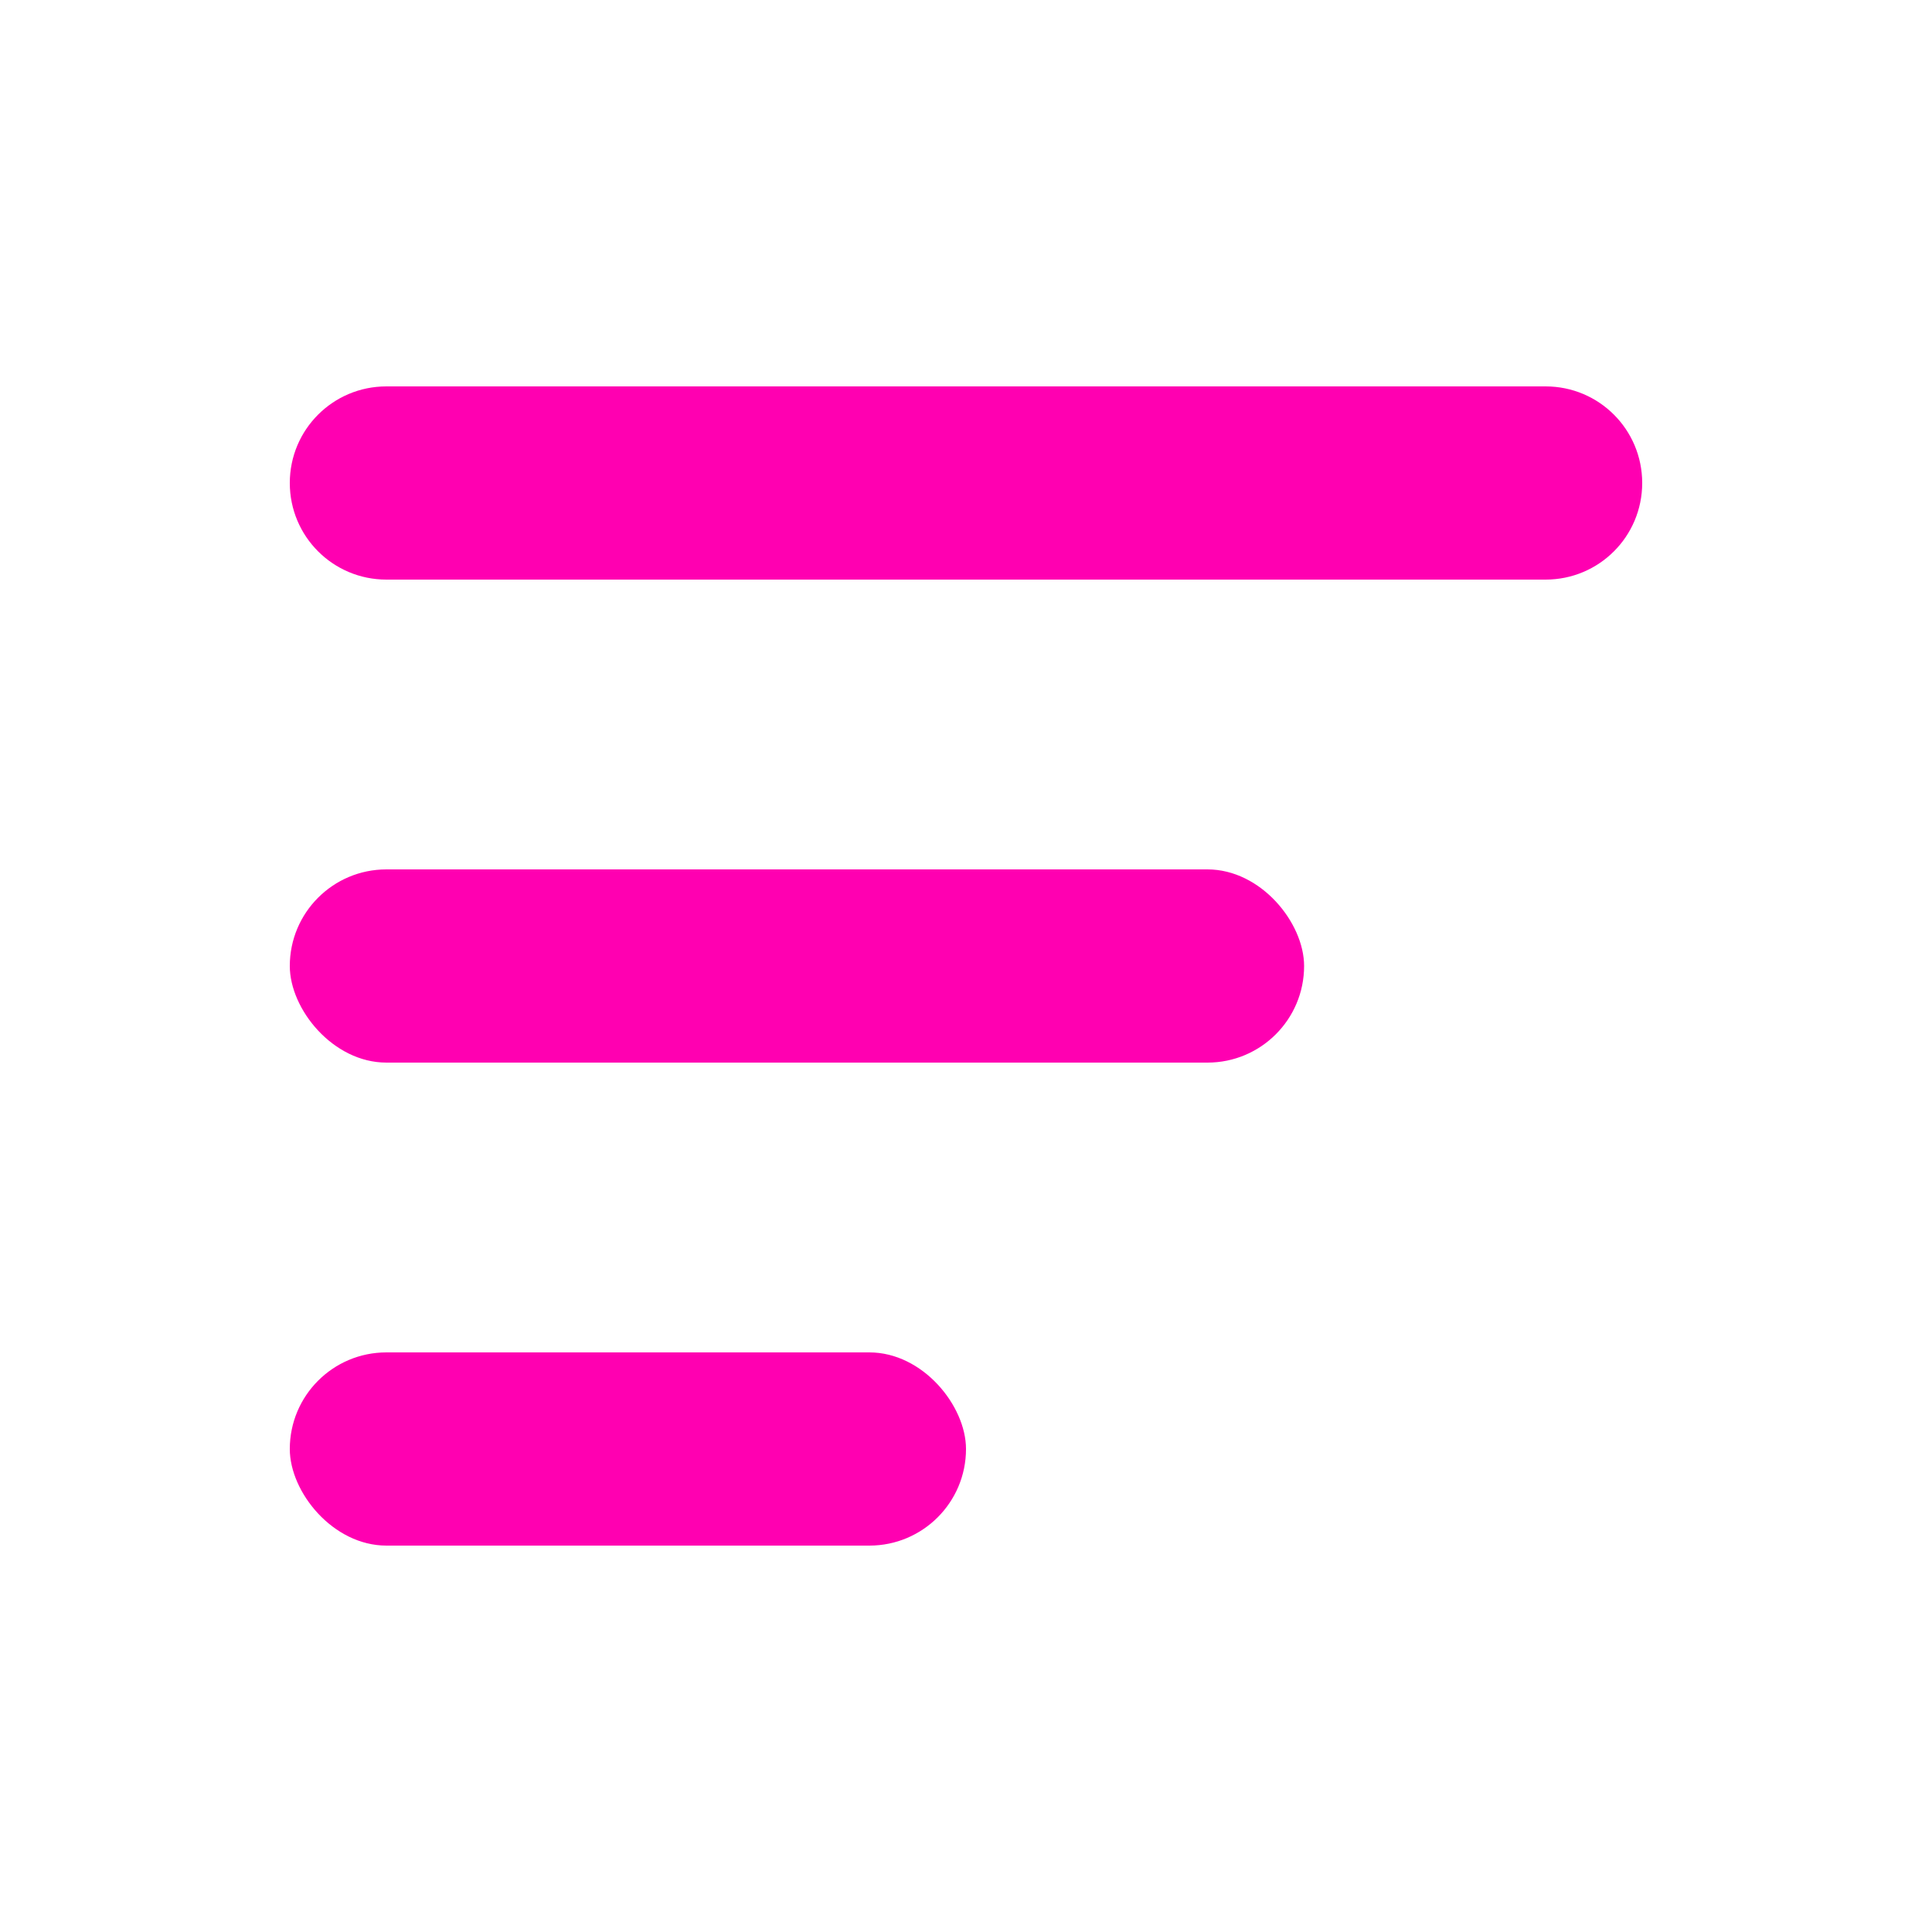
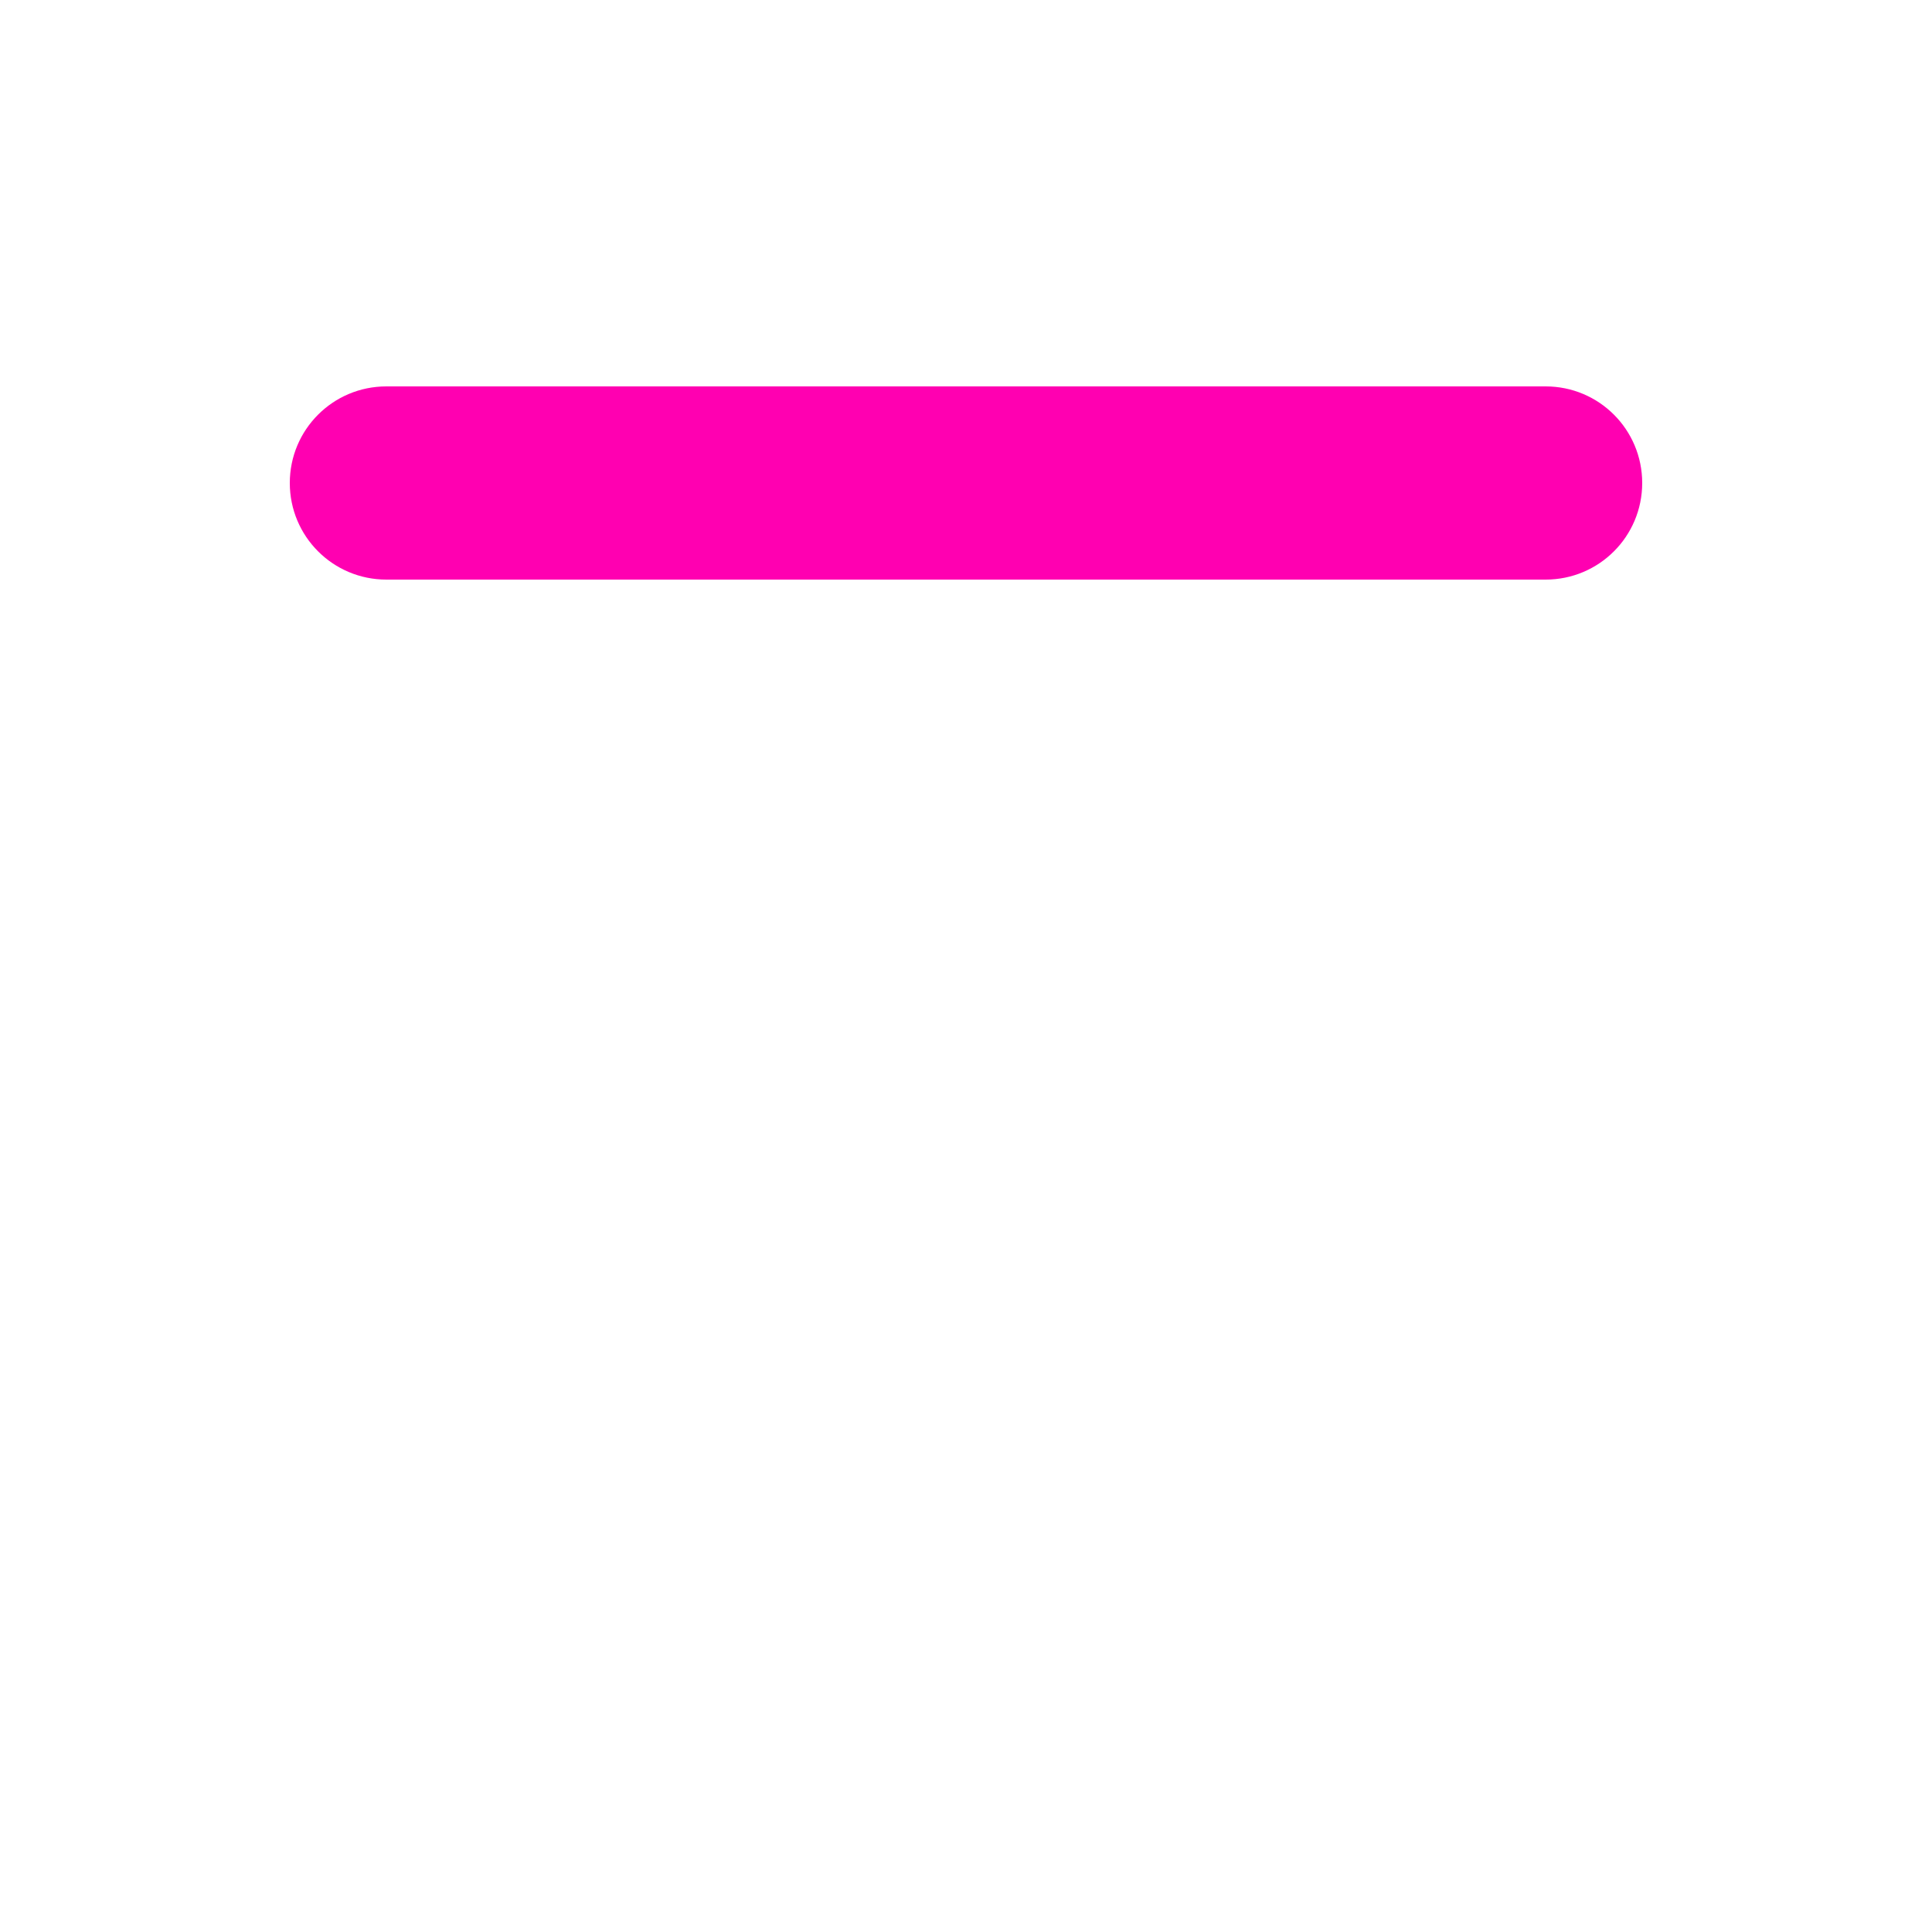
<svg xmlns="http://www.w3.org/2000/svg" viewBox="0 0 640 640">
  <path fill="#ff00b1" d="M96 160c0-17.7 14.3-32 32-32h384c17.7 0 32 14.3 32 32s-14.3 32-32 32H128c-17.7 0-32-14.3-32-32Z" />
-   <rect fill="#ff00b1" x="96" y="448" width="224" height="64" rx="32" ry="32" />
-   <rect fill="#ff00b1" x="96" y="288" width="336" height="64" rx="32" ry="32" />
</svg>